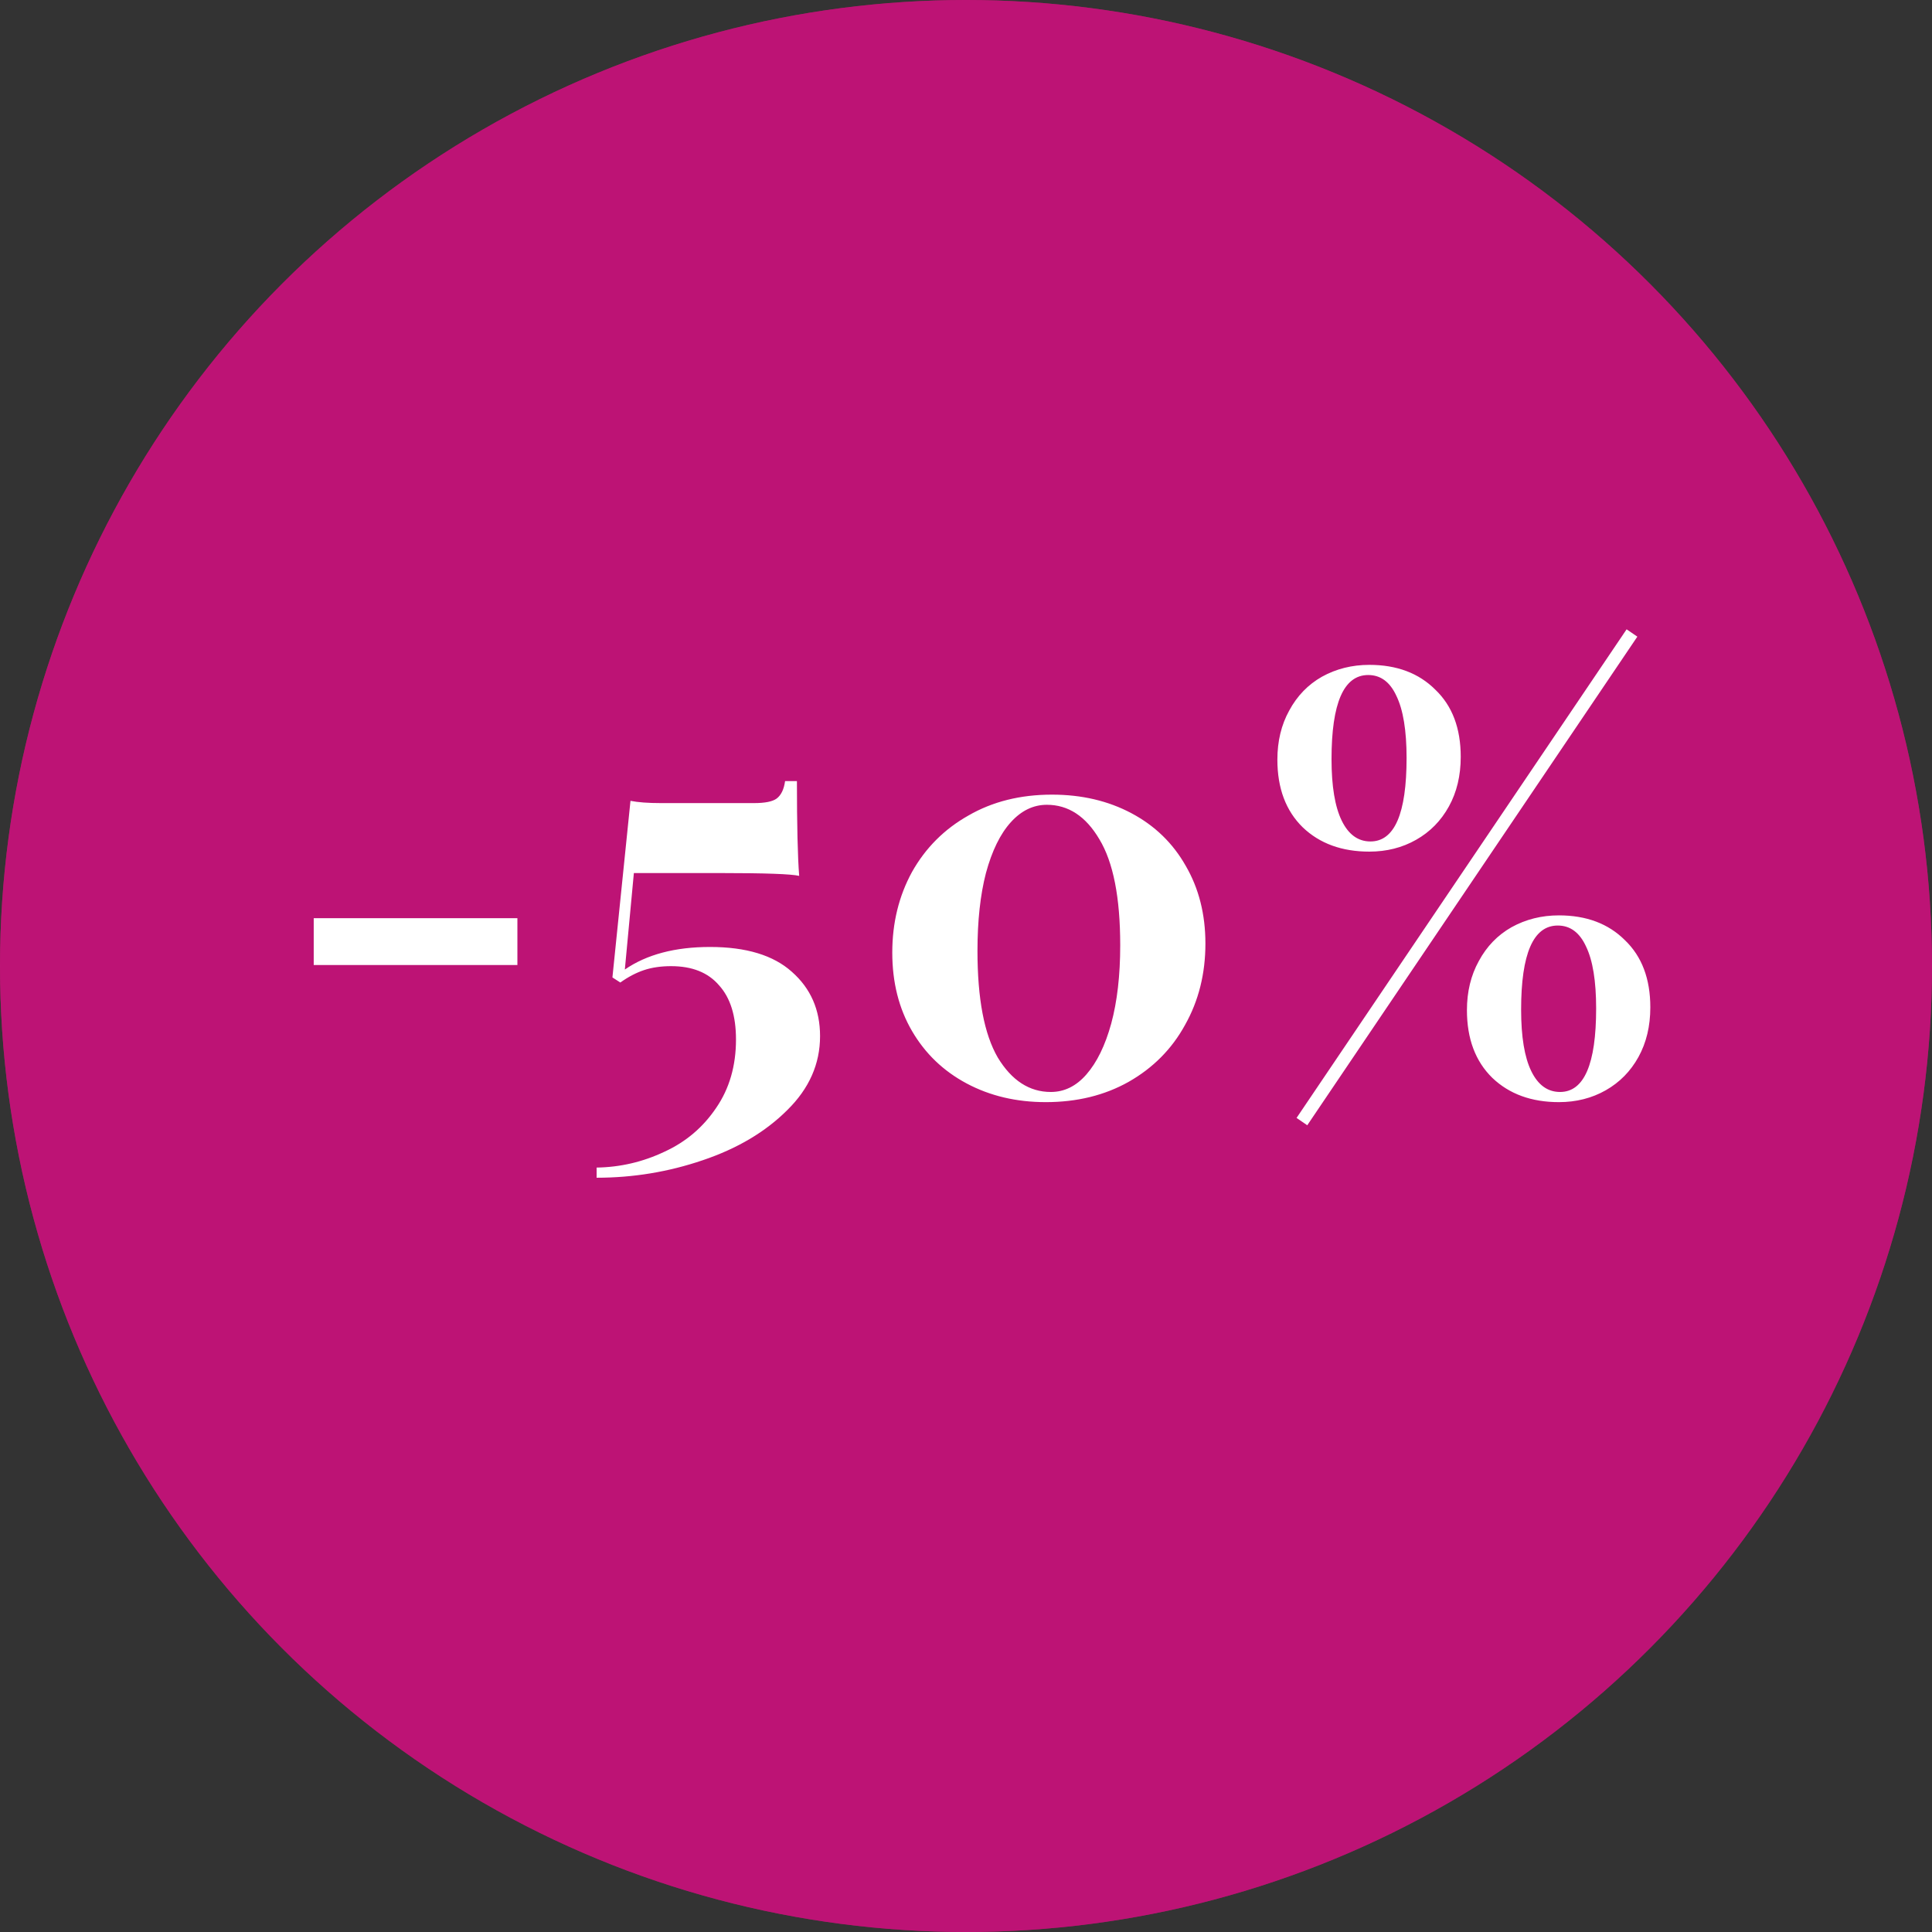
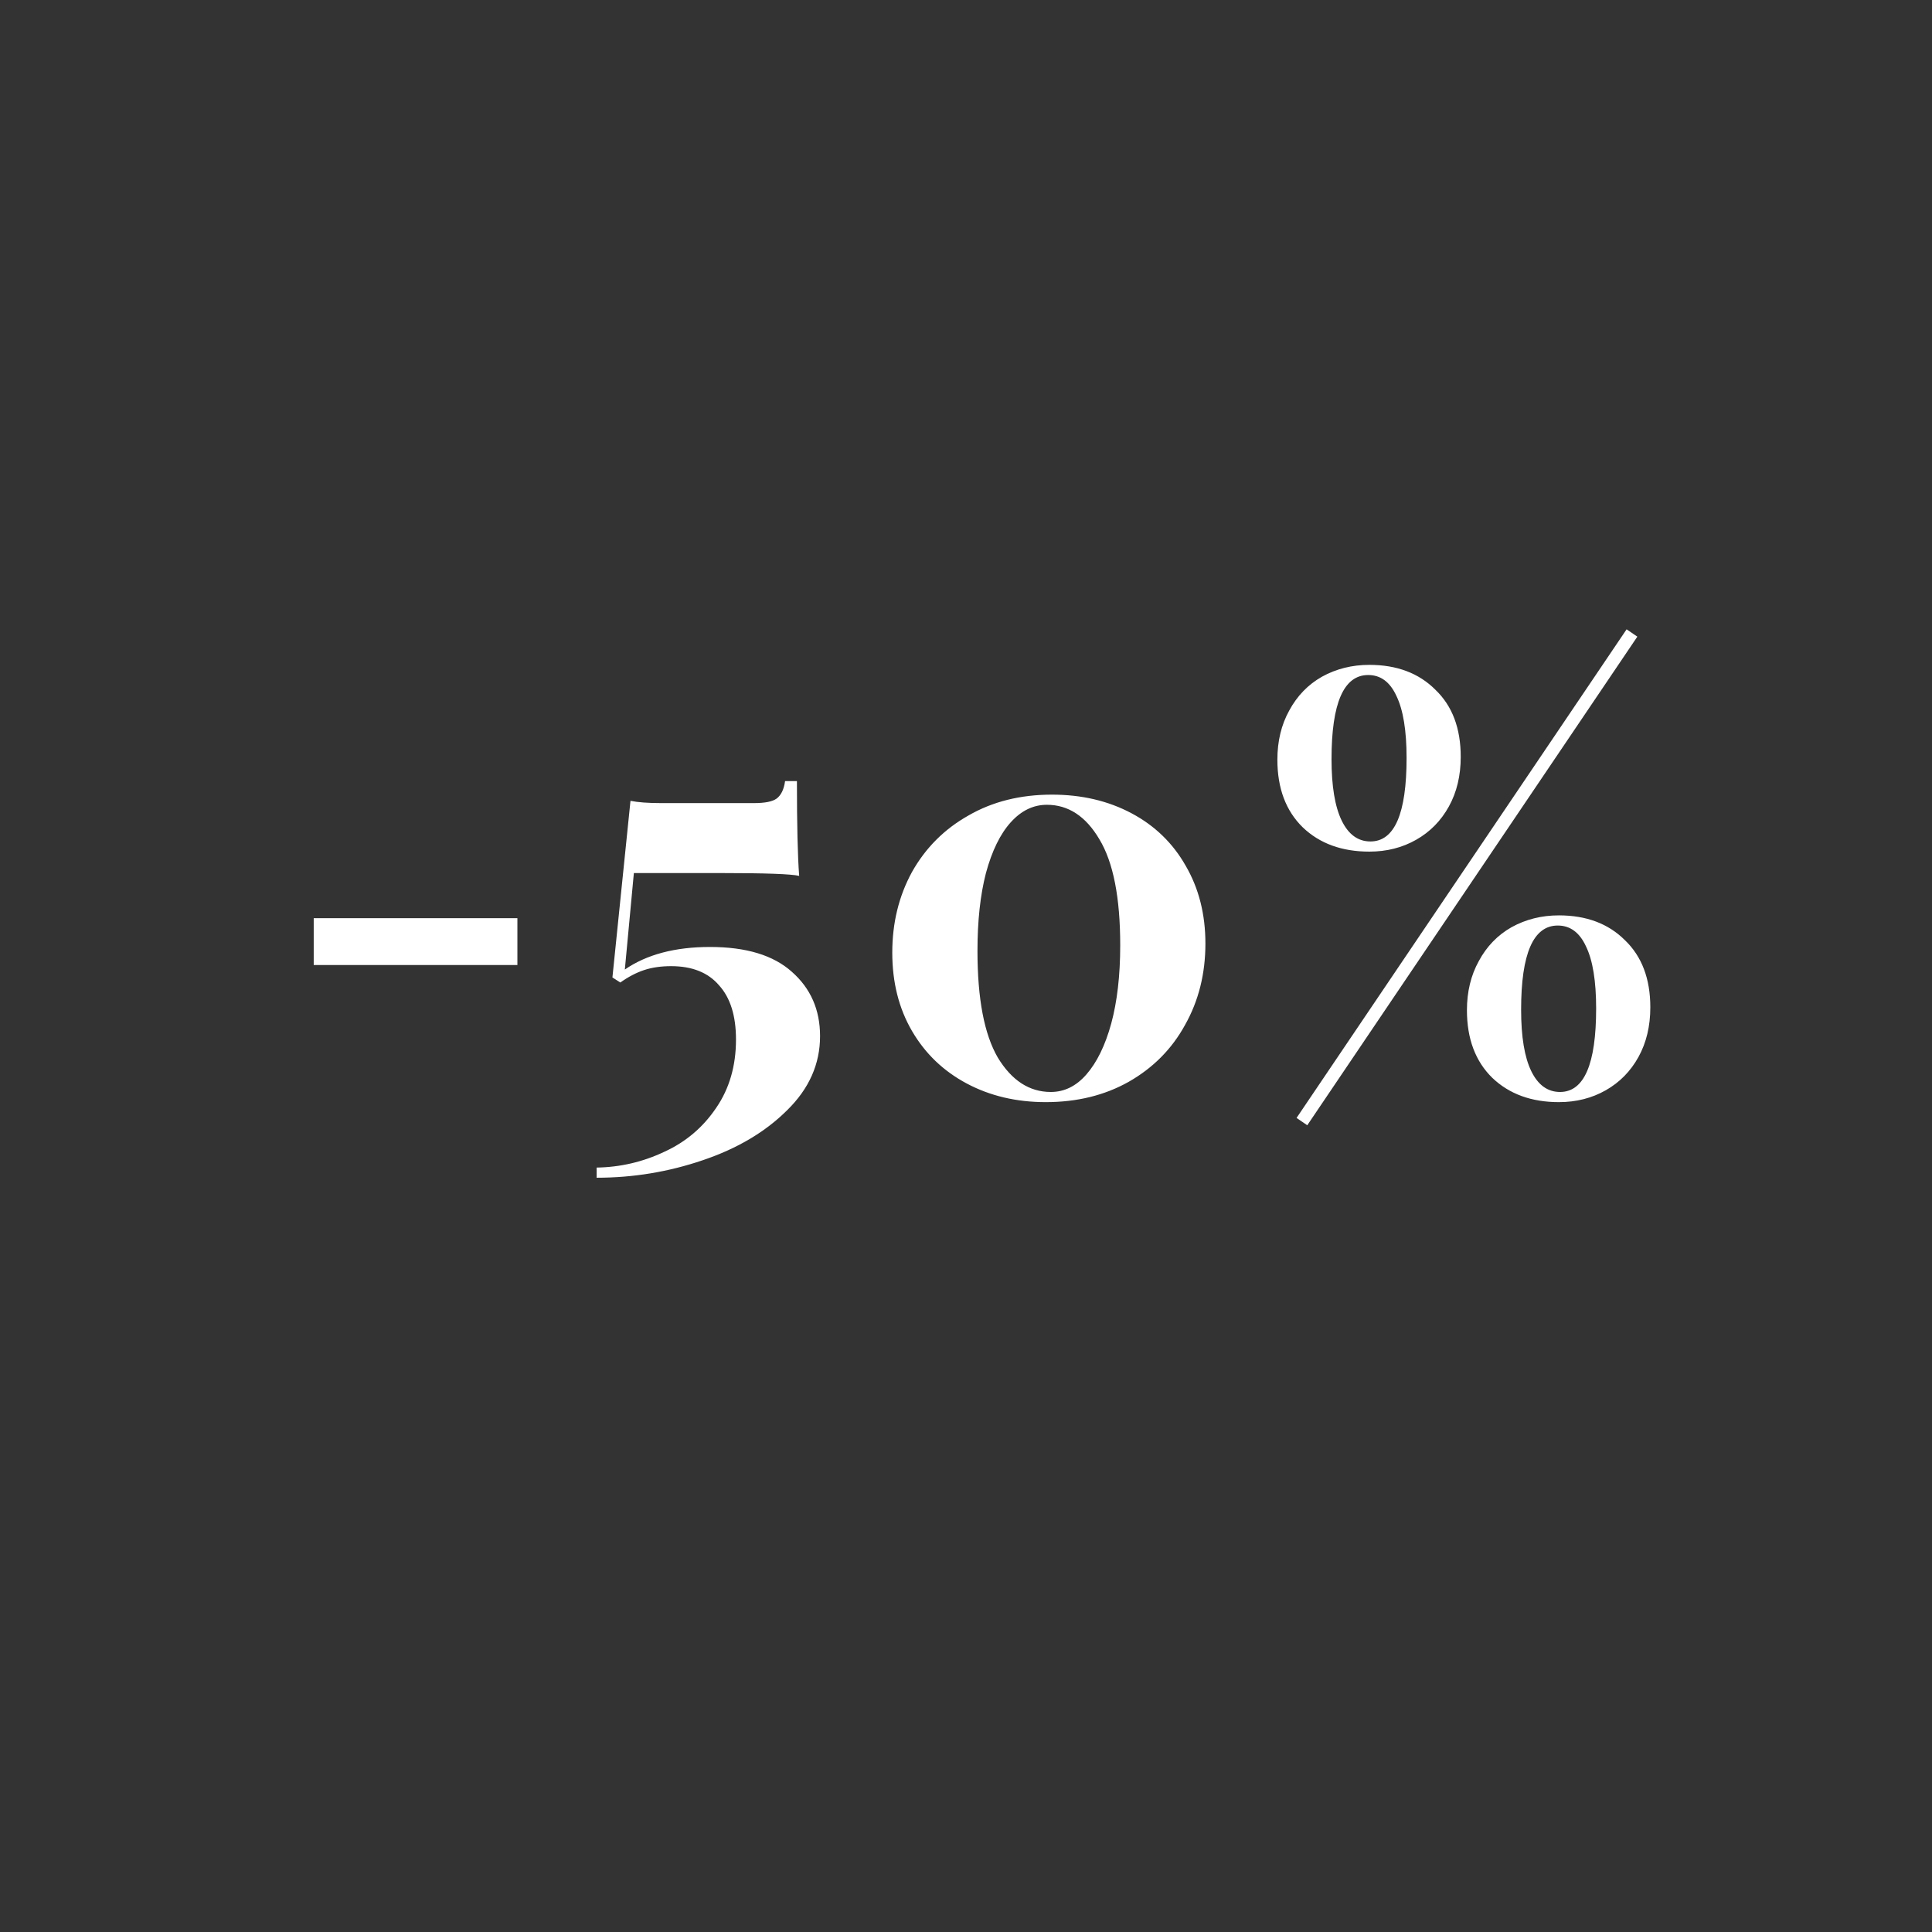
<svg xmlns="http://www.w3.org/2000/svg" width="113" height="113" viewBox="0 0 113 113" fill="none">
  <rect x="0" y="0" width="113" height="113" fill="#333333" stroke="none" />
-   <circle r="56.5" transform="matrix(-1 0 0 1 56.5 56.5)" fill="#DF1375" />
-   <circle r="56.5" transform="matrix(-1 0 0 1 56.5 56.5)" fill="#9D1477" fill-opacity="0.5" />
  <path d="M30.262 56.443H18.349V53.704H30.262V56.443ZM46.611 45.685C46.611 48.259 46.655 50.107 46.743 51.229C46.281 51.119 44.752 51.064 42.156 51.064H37.074L36.546 56.707C37.822 55.827 39.483 55.387 41.529 55.387C43.641 55.387 45.236 55.871 46.314 56.839C47.414 57.807 47.964 59.061 47.964 60.601C47.964 62.229 47.326 63.67 46.05 64.924C44.774 66.2 43.124 67.179 41.1 67.861C39.098 68.543 37.03 68.884 34.896 68.884V68.29C36.282 68.268 37.602 67.96 38.856 67.366C40.11 66.794 41.122 65.936 41.892 64.792C42.662 63.67 43.047 62.339 43.047 60.799C43.047 59.413 42.717 58.357 42.057 57.631C41.419 56.883 40.484 56.509 39.252 56.509C38.658 56.509 38.13 56.586 37.668 56.74C37.206 56.894 36.744 57.136 36.282 57.466L35.82 57.169L36.876 46.84C37.316 46.928 37.91 46.972 38.658 46.972H44.103C44.741 46.972 45.181 46.884 45.423 46.708C45.687 46.51 45.852 46.169 45.918 45.685H46.611ZM61.527 46.477C63.265 46.477 64.816 46.84 66.18 47.566C67.544 48.292 68.6 49.315 69.348 50.635C70.118 51.955 70.503 53.473 70.503 55.189C70.503 56.949 70.107 58.533 69.315 59.941C68.545 61.349 67.445 62.46 66.015 63.274C64.607 64.066 62.99 64.462 61.164 64.462C59.448 64.462 57.908 64.099 56.544 63.373C55.18 62.647 54.113 61.624 53.343 60.304C52.573 58.984 52.188 57.455 52.188 55.717C52.188 53.979 52.573 52.406 53.343 50.998C54.135 49.59 55.235 48.49 56.643 47.698C58.051 46.884 59.679 46.477 61.527 46.477ZM61.23 47.071C60.438 47.071 59.734 47.412 59.118 48.094C58.502 48.776 58.018 49.766 57.666 51.064C57.336 52.34 57.171 53.858 57.171 55.618C57.171 58.412 57.567 60.491 58.359 61.855C59.173 63.197 60.207 63.868 61.461 63.868C62.253 63.868 62.946 63.527 63.54 62.845C64.156 62.141 64.64 61.151 64.992 59.875C65.344 58.577 65.52 57.048 65.52 55.288C65.52 52.494 65.113 50.426 64.299 49.084C63.507 47.742 62.484 47.071 61.23 47.071ZM95.766 37.237L76.46 65.815L75.834 65.386L95.138 36.808L95.766 37.237ZM80.091 38.887C81.697 38.887 82.984 39.371 83.951 40.339C84.942 41.285 85.436 42.594 85.436 44.266C85.436 45.366 85.206 46.334 84.743 47.17C84.281 48.006 83.644 48.655 82.829 49.117C82.016 49.579 81.103 49.81 80.091 49.81C78.484 49.81 77.186 49.337 76.197 48.391C75.207 47.423 74.712 46.103 74.712 44.431C74.712 43.353 74.942 42.396 75.404 41.56C75.867 40.702 76.504 40.042 77.319 39.58C78.154 39.118 79.079 38.887 80.091 38.887ZM80.025 39.481C78.594 39.481 77.879 41.12 77.879 44.398C77.879 45.982 78.078 47.181 78.474 47.995C78.87 48.809 79.43 49.216 80.156 49.216C81.564 49.216 82.269 47.588 82.269 44.332C82.269 42.726 82.07 41.516 81.674 40.702C81.3 39.888 80.751 39.481 80.025 39.481ZM91.178 53.539C92.784 53.539 94.072 54.023 95.04 54.991C96.029 55.937 96.525 57.246 96.525 58.918C96.525 60.018 96.293 60.986 95.832 61.822C95.37 62.658 94.731 63.307 93.918 63.769C93.103 64.231 92.191 64.462 91.178 64.462C89.573 64.462 88.275 63.989 87.284 63.043C86.294 62.075 85.799 60.755 85.799 59.083C85.799 58.005 86.031 57.048 86.493 56.212C86.954 55.354 87.593 54.694 88.406 54.232C89.243 53.77 90.166 53.539 91.178 53.539ZM91.112 54.133C89.683 54.133 88.968 55.772 88.968 59.05C88.968 60.634 89.165 61.833 89.561 62.647C89.957 63.461 90.519 63.868 91.245 63.868C92.653 63.868 93.356 62.24 93.356 58.984C93.356 57.378 93.159 56.168 92.763 55.354C92.388 54.54 91.838 54.133 91.112 54.133Z" fill="white" />
</svg>